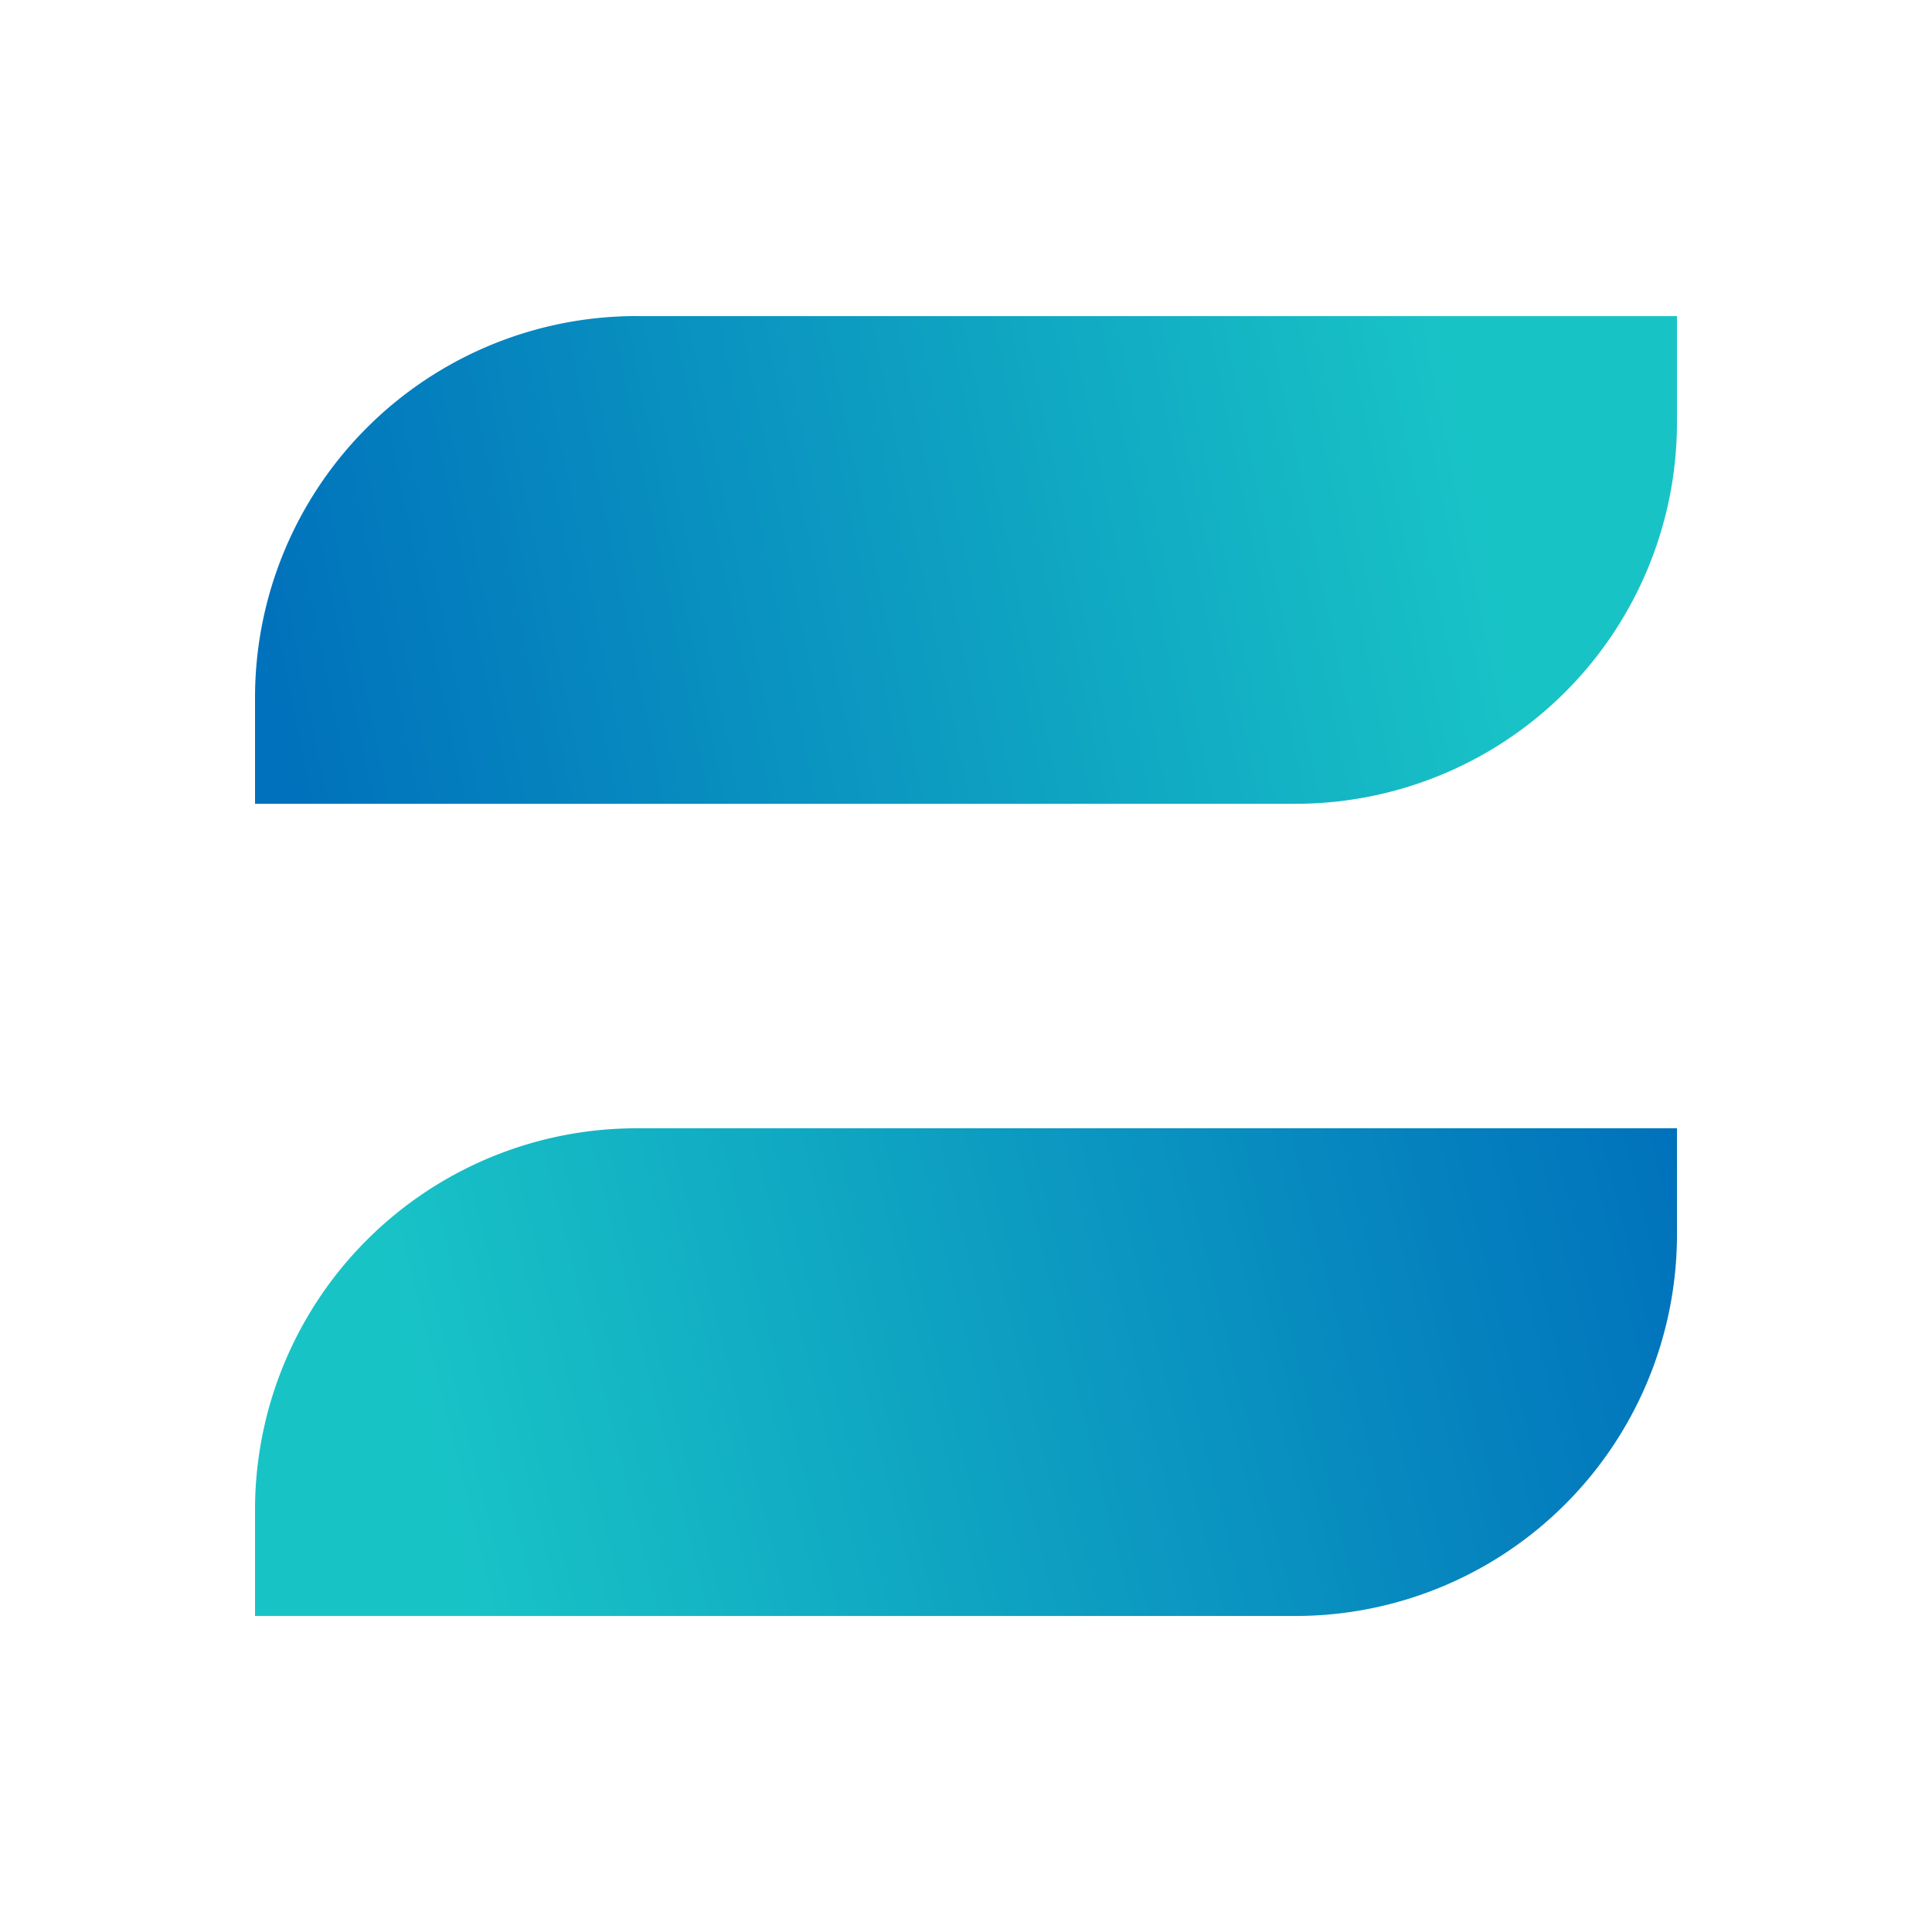
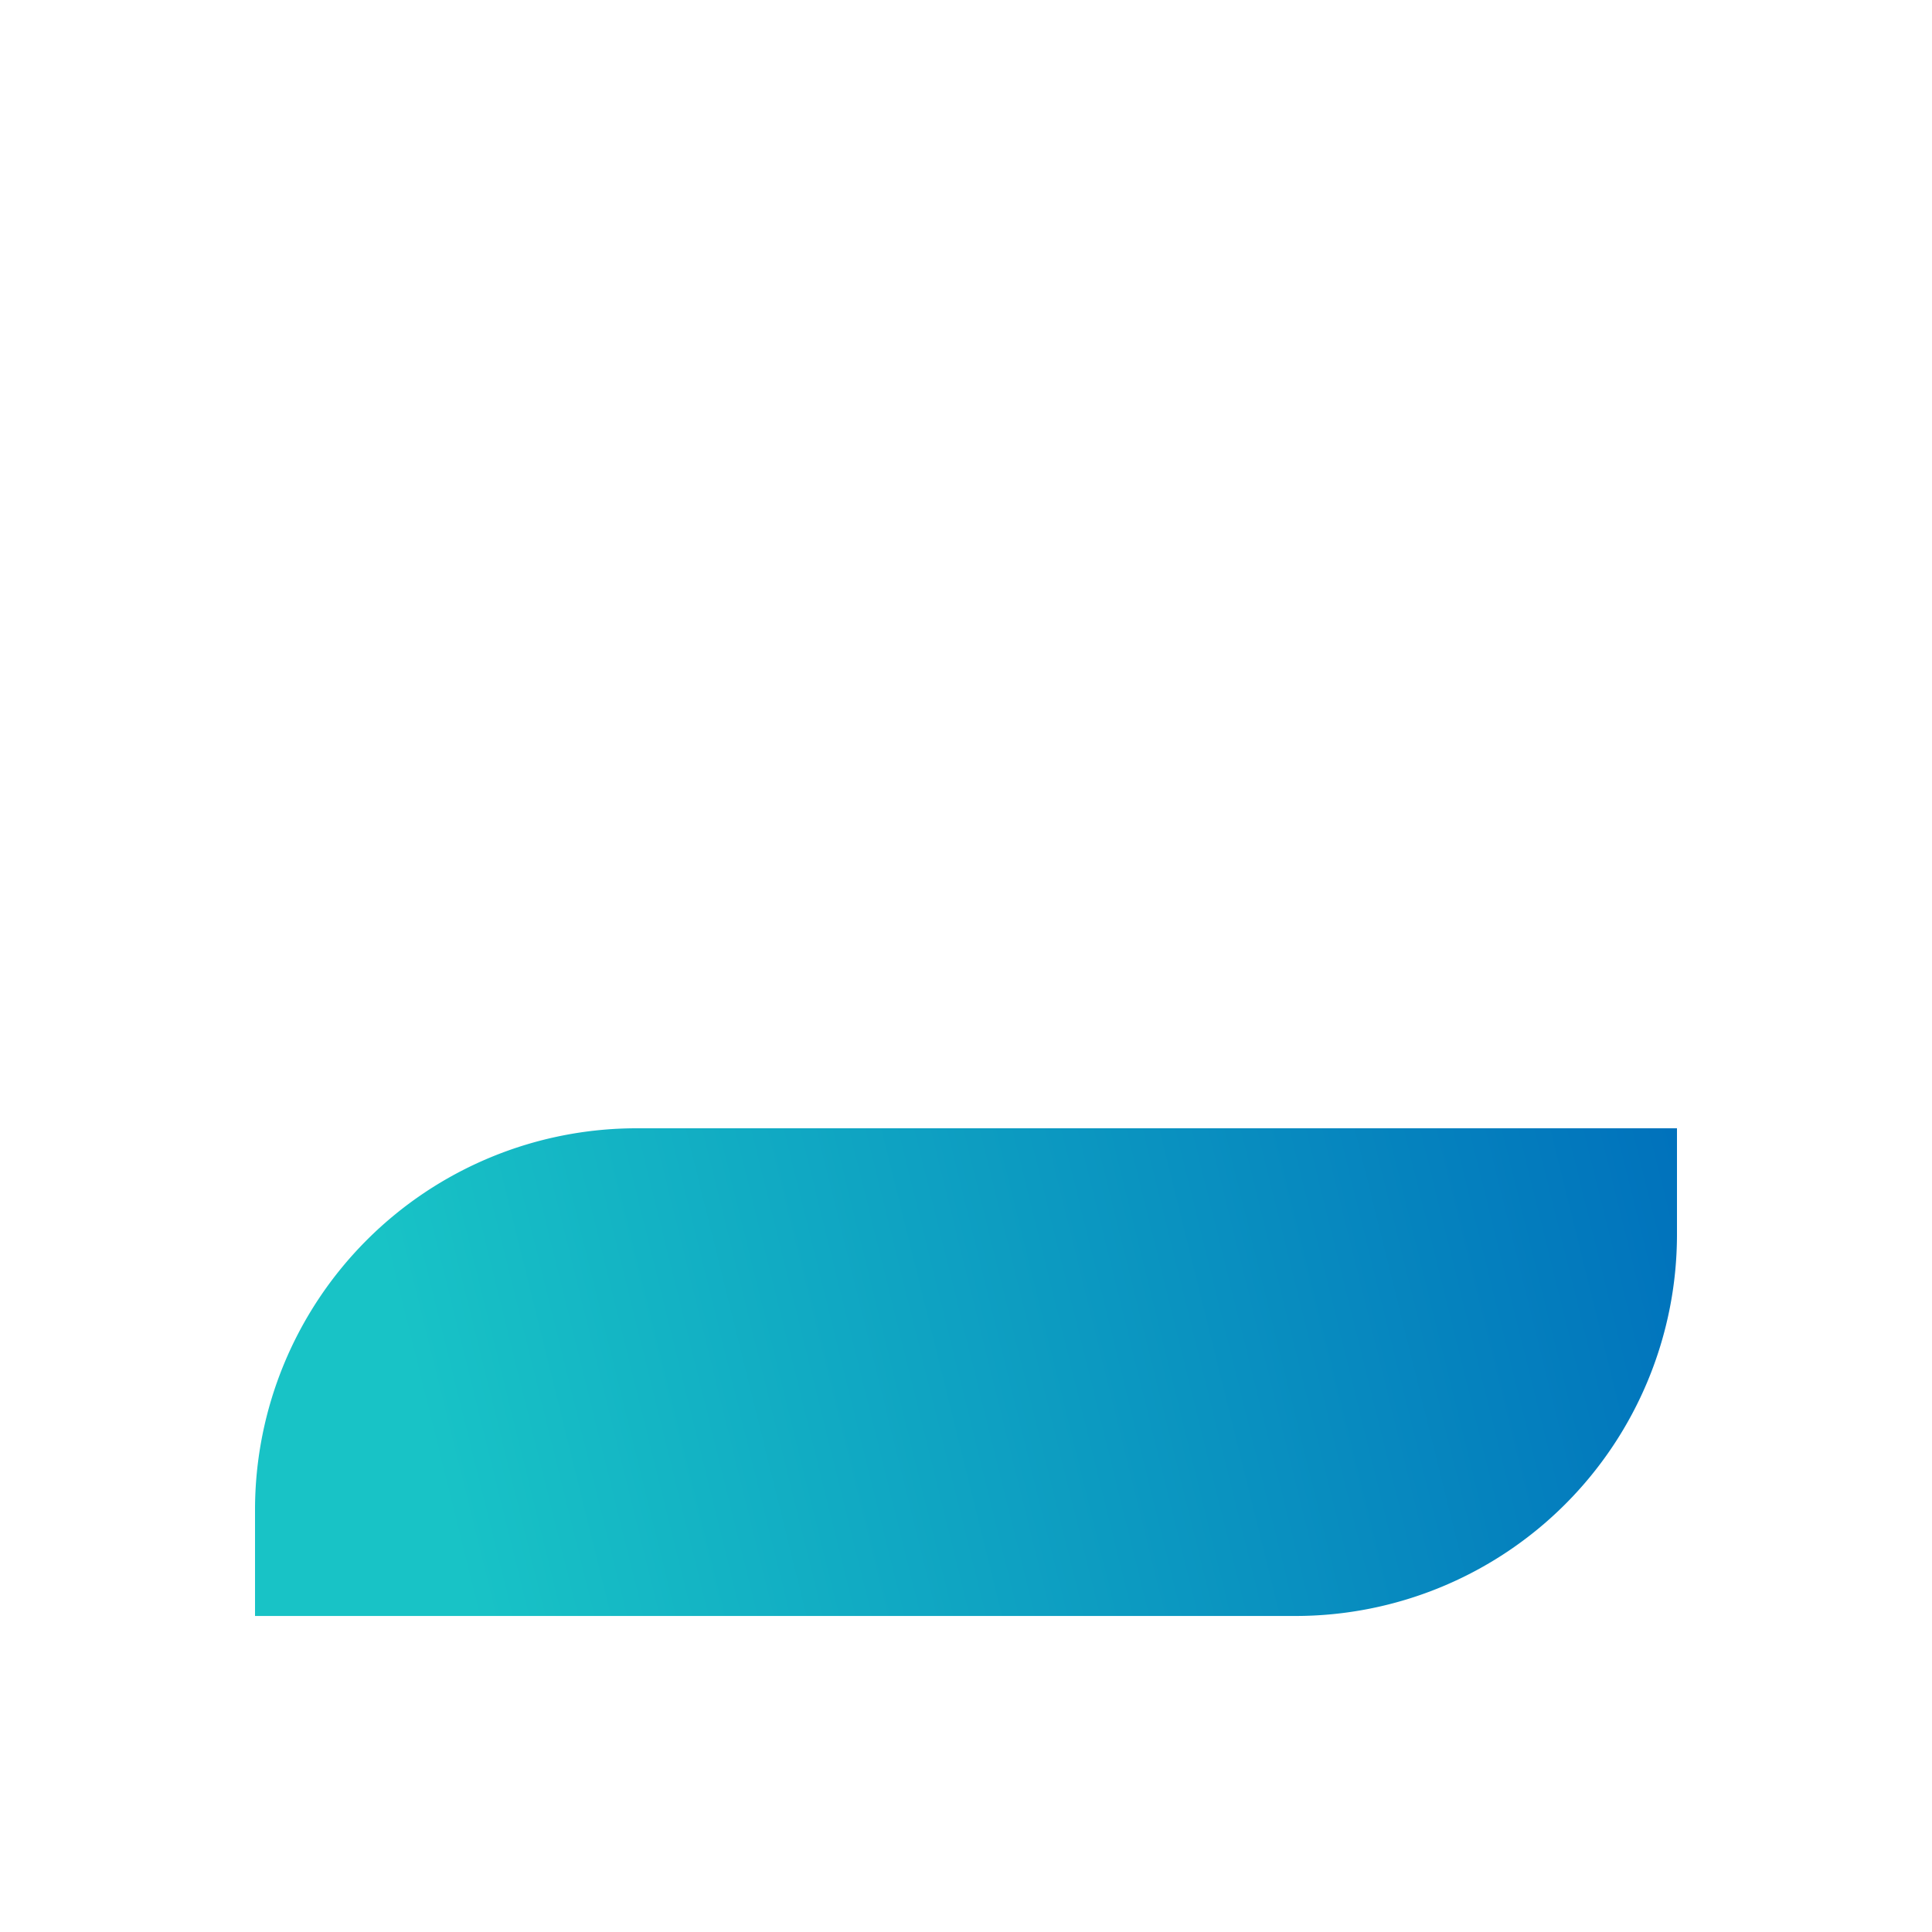
<svg xmlns="http://www.w3.org/2000/svg" xmlns:xlink="http://www.w3.org/1999/xlink" id="Layer_1" data-name="Layer 1" viewBox="0 0 2000 2000">
  <defs>
    <style>.cls-1{fill:url(#linear-gradient);}.cls-2{fill:url(#linear-gradient-2);}</style>
    <linearGradient id="linear-gradient" x1="278.8" y1="725.34" x2="1761.47" y2="425.8" gradientUnits="userSpaceOnUse">
      <stop offset="0" stop-color="#0071bc" />
      <stop offset="0.84" stop-color="#18c3c6" />
    </linearGradient>
    <linearGradient id="linear-gradient-2" x1="1764.12" y1="1230.97" x2="210.81" y2="1615.97" xlink:href="#linear-gradient" />
  </defs>
-   <path class="cls-1" d="M659,327.23H1736a0,0,0,0,1,0,0V437.08a395,395,0,0,1-395,395H264a0,0,0,0,1,0,0V722.19a395,395,0,0,1,395-395Z" />
  <path class="cls-2" d="M659,1168H1736a0,0,0,0,1,0,0v109.85a395,395,0,0,1-395,395H264a0,0,0,0,1,0,0V1562.92A395,395,0,0,1,659,1168Z" />
</svg>